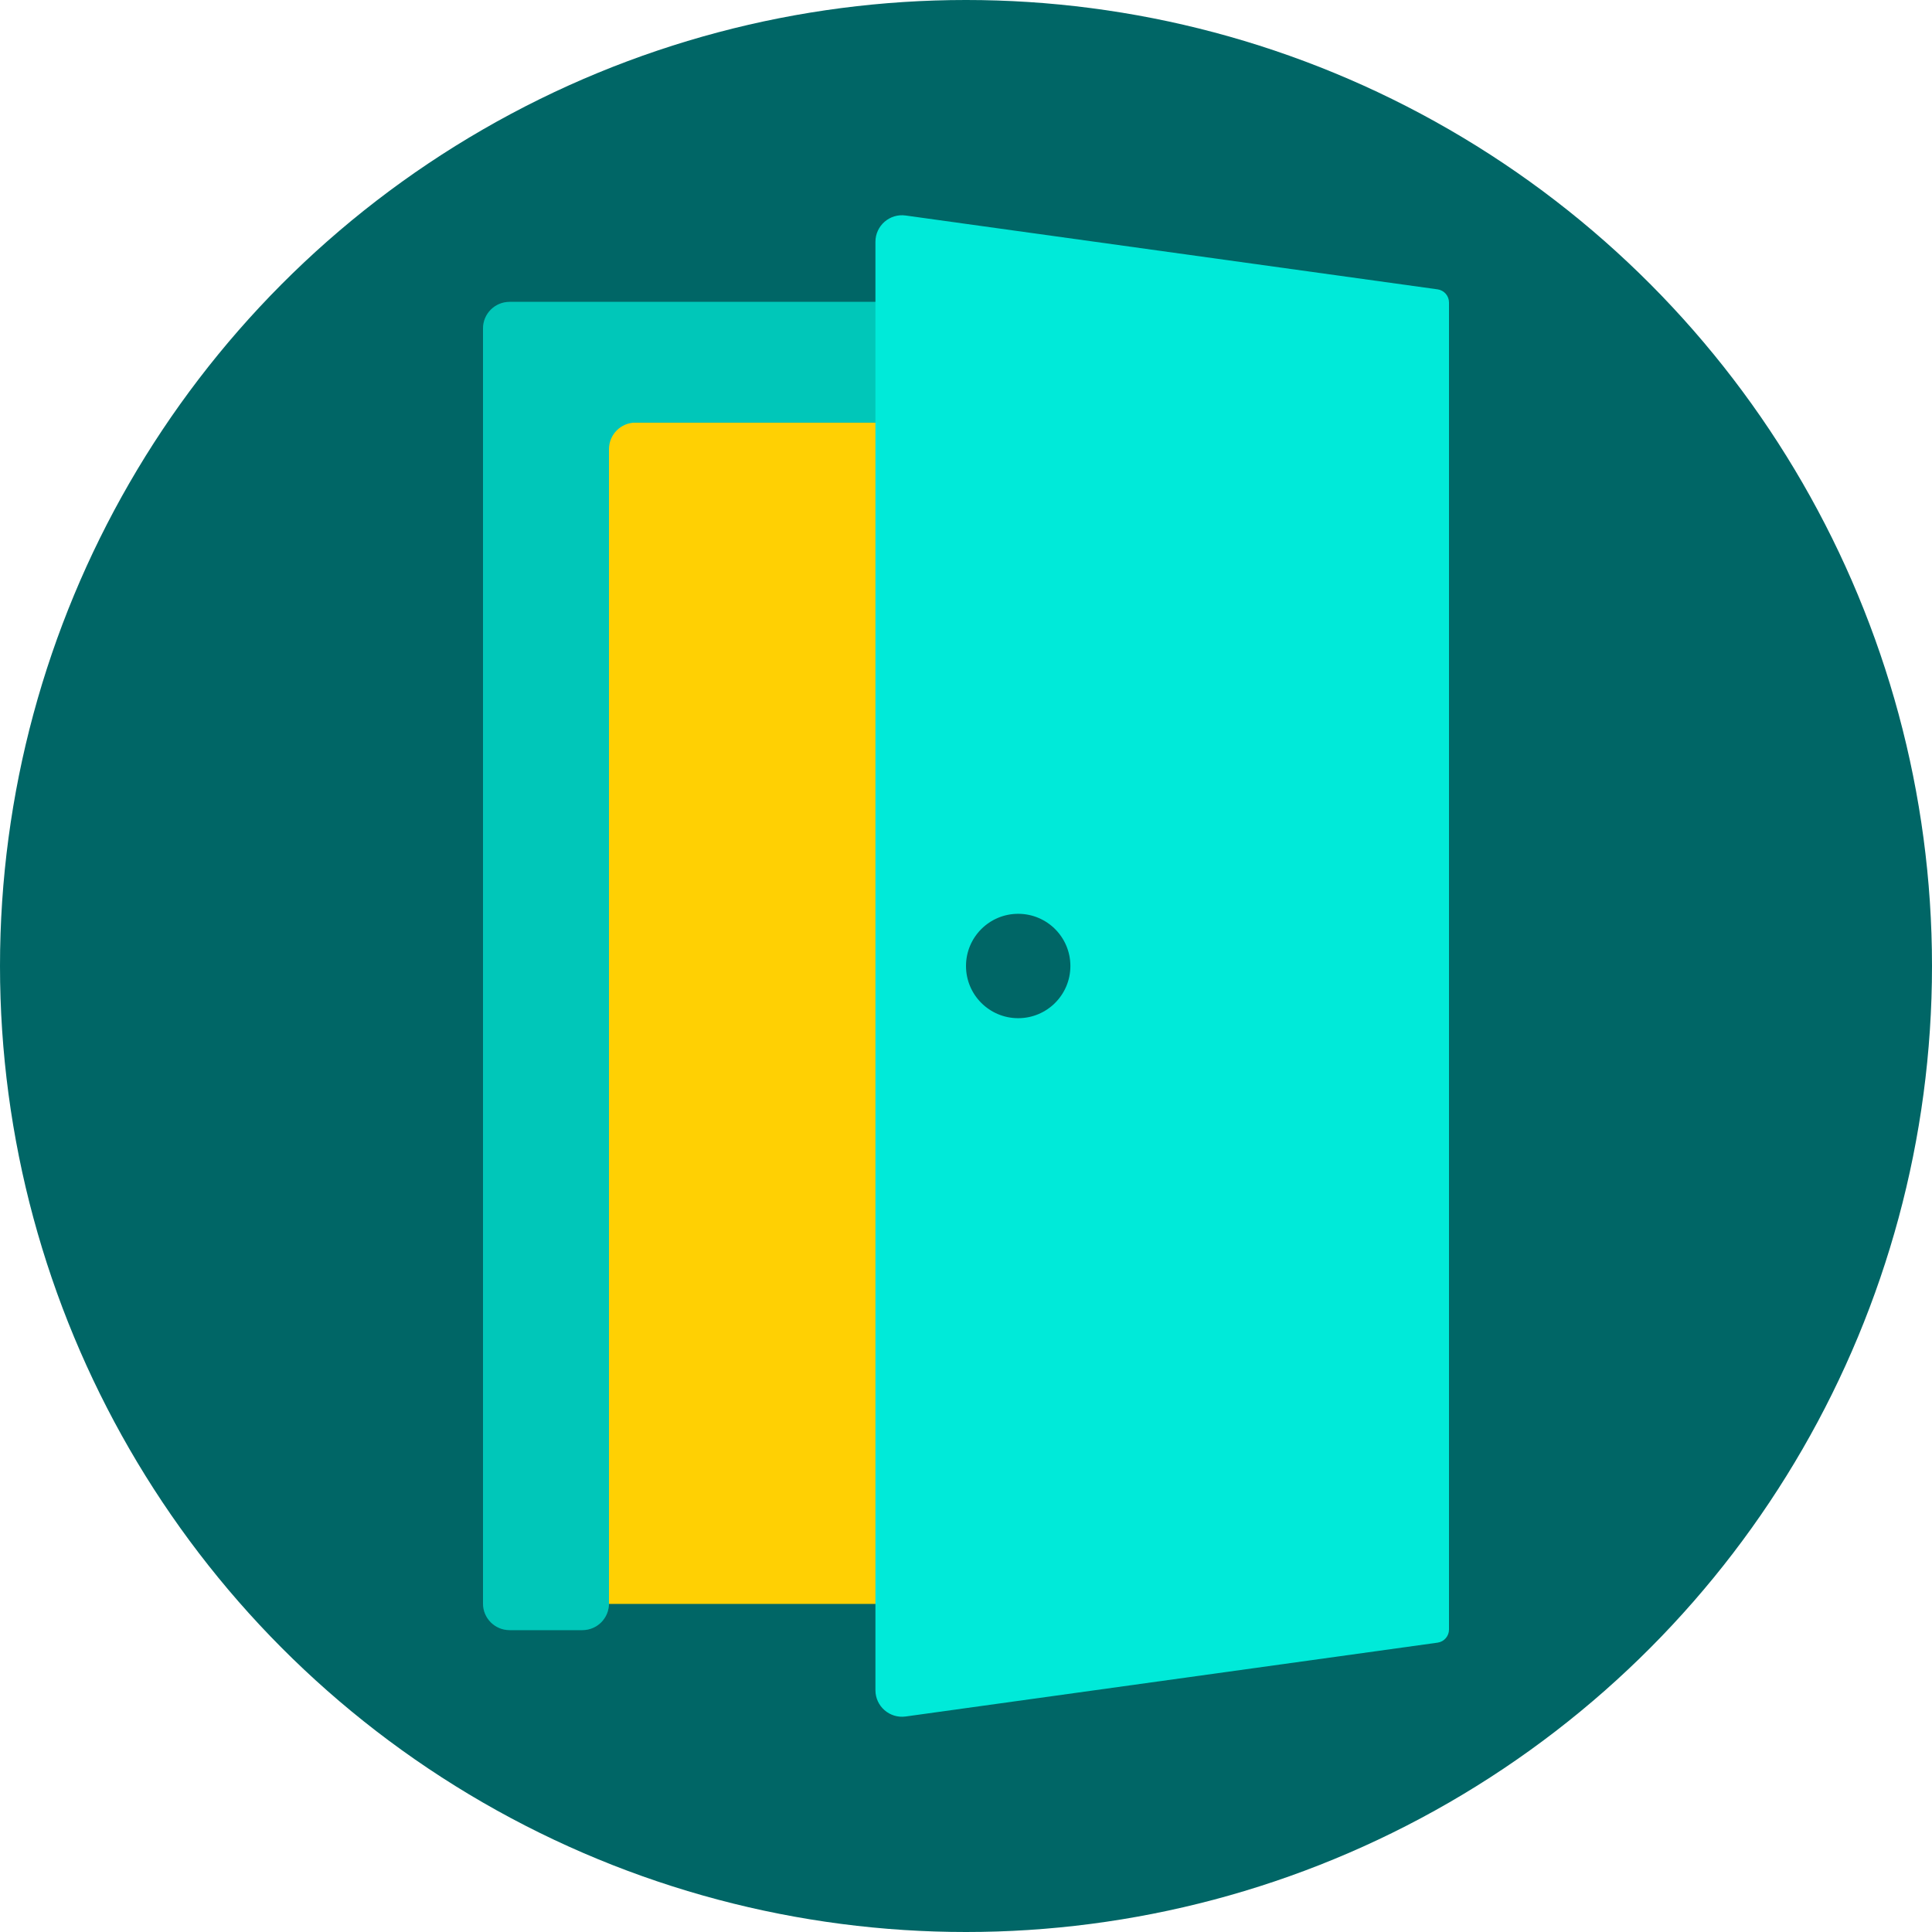
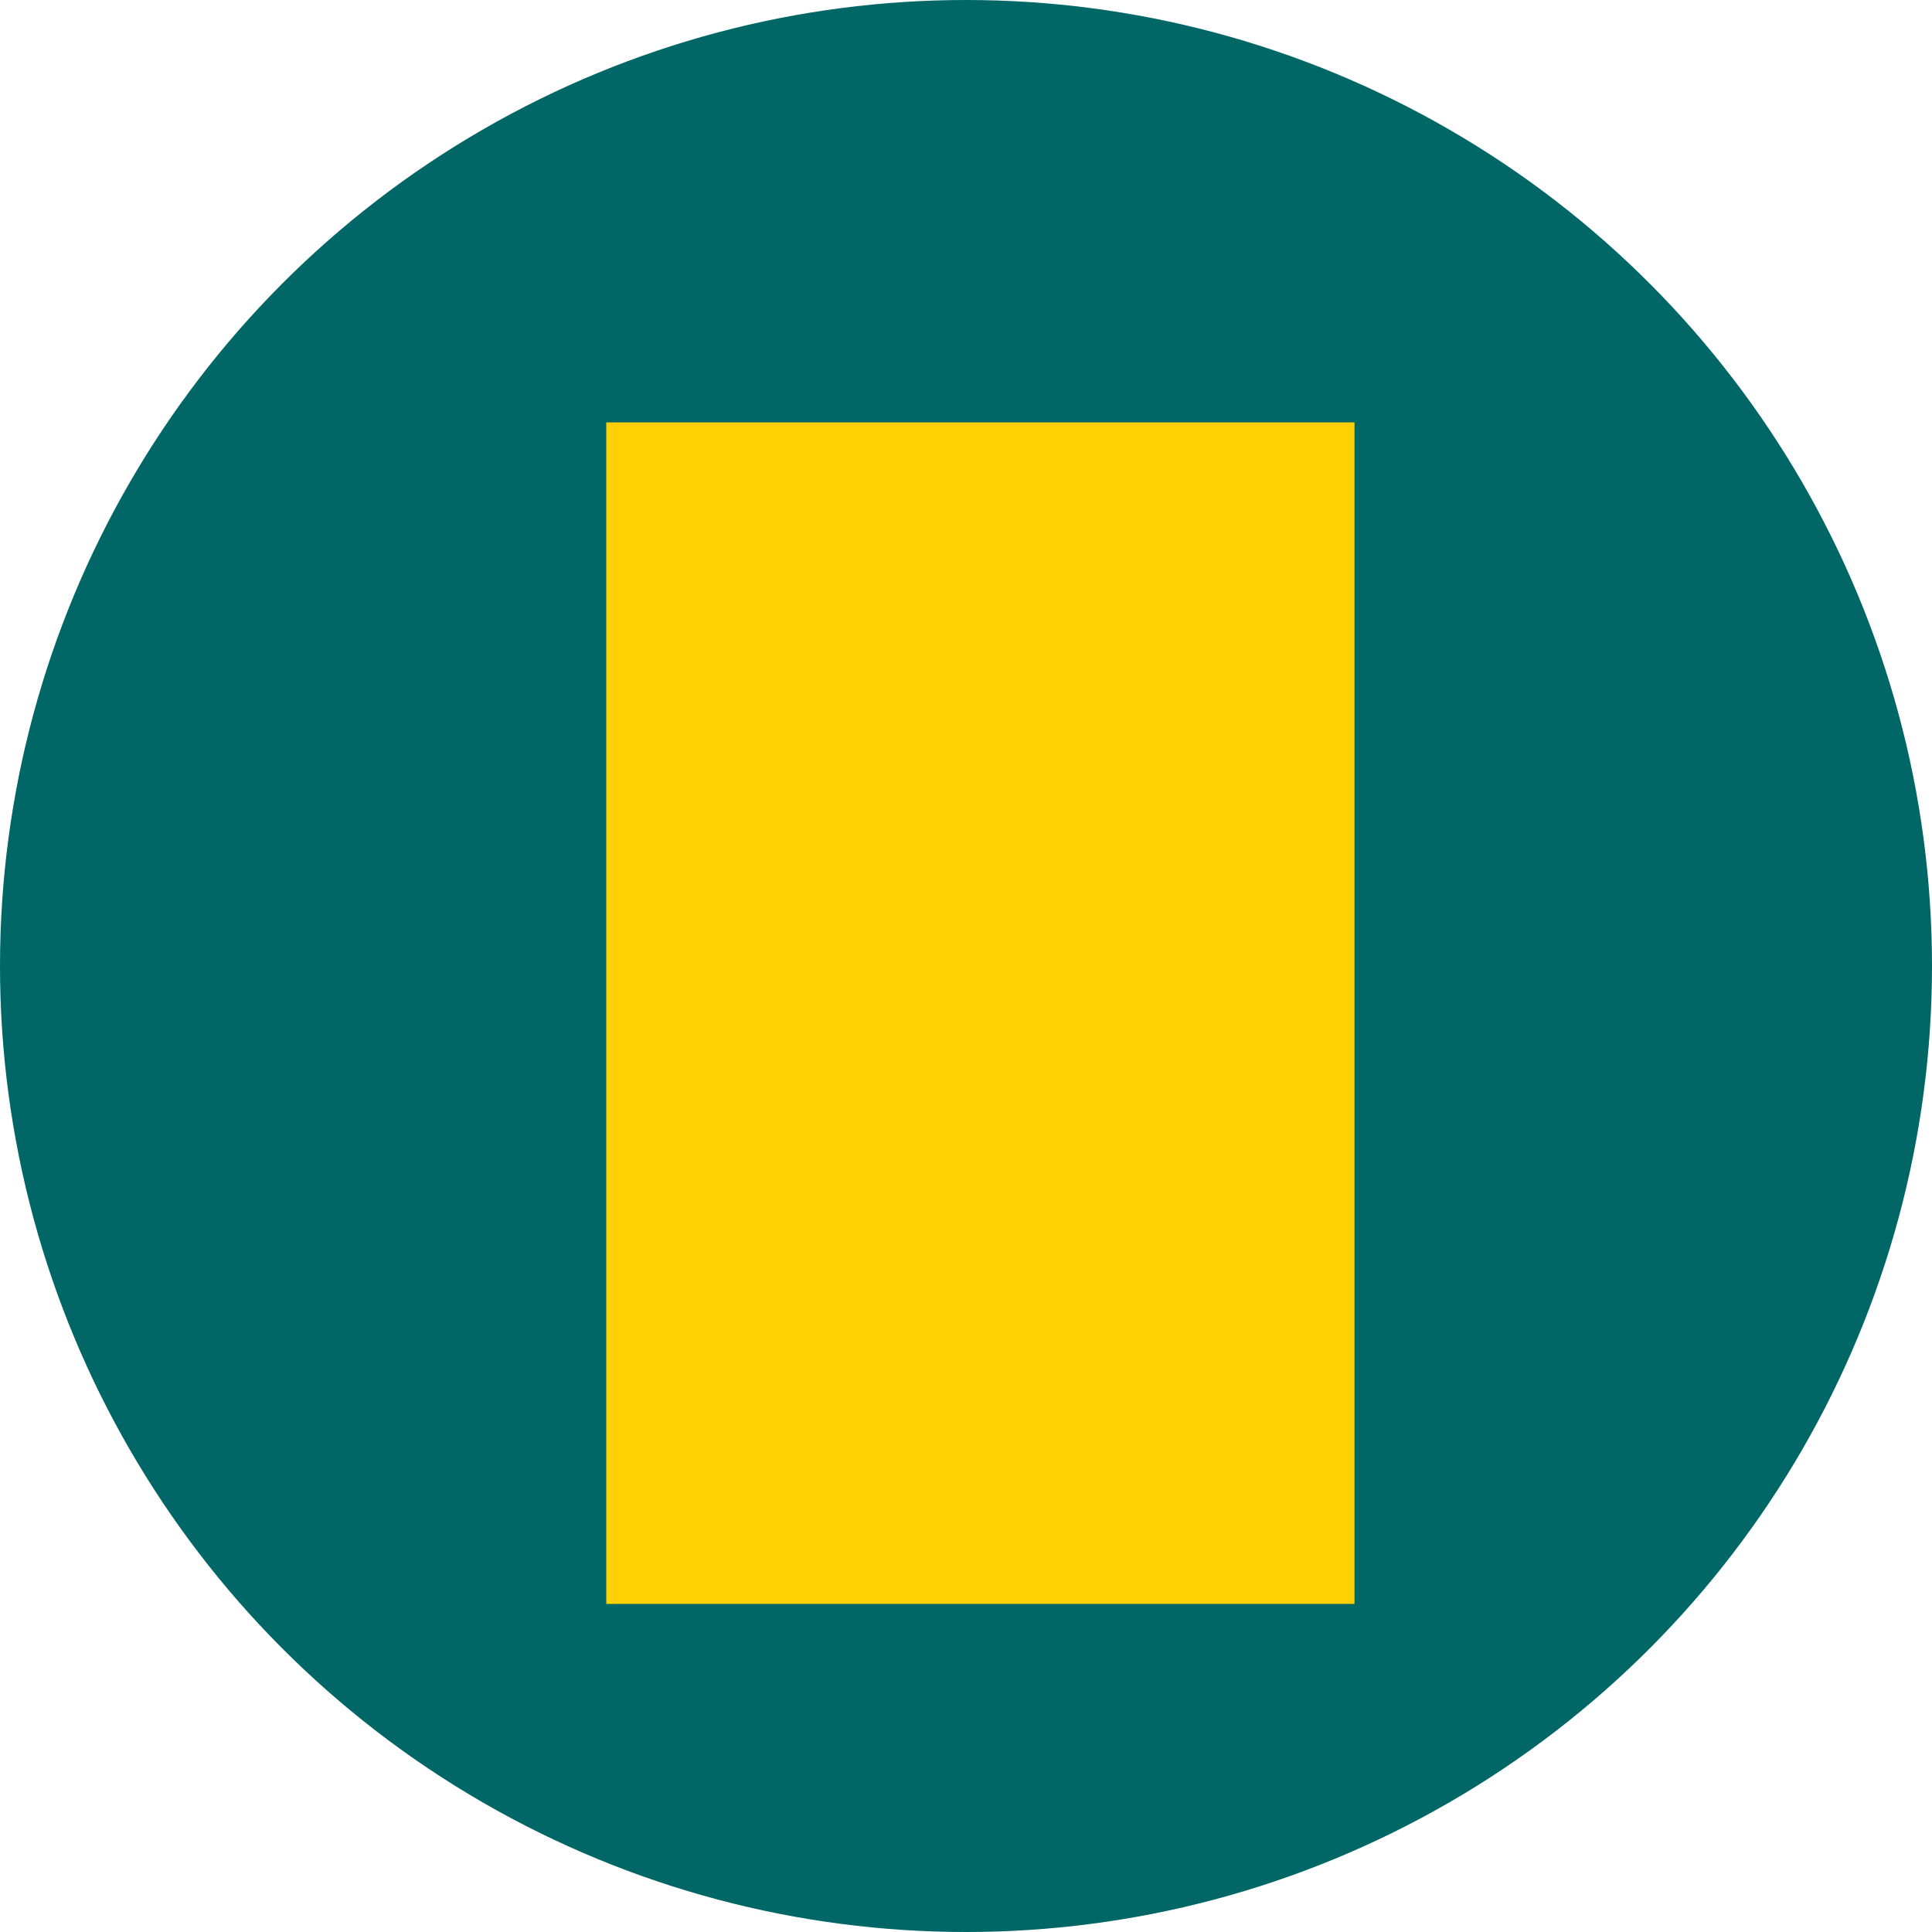
<svg xmlns="http://www.w3.org/2000/svg" width="64" height="64" viewBox="0 0 64 64" fill="none">
  <circle cx="32" cy="32" r="32" fill="#006666" />
  <path d="M20.083 13.992H44.87V53.132H20.083V13.992Z" fill="#FFD003" />
-   <path d="M16.88 10C16.394 10 16 10.394 16 10.88V53.12C16 53.606 16.394 54 16.88 54H19.294C19.779 54 20.173 53.606 20.173 53.12V14.878C20.173 14.393 20.567 13.999 21.053 13.999H42.946C43.432 13.999 43.826 14.393 43.826 14.878V53.12C43.826 53.606 44.22 54 44.706 54H47.12C47.606 54 48 53.606 48 53.12V10.88C48 10.394 47.606 10 47.12 10H16.88Z" fill="#00EAD9" />
-   <path d="M16.88 10C16.394 10 16 10.394 16 10.88V53.12C16 53.606 16.394 54 16.88 54H19.294C19.779 54 20.173 53.606 20.173 53.12V14.878C20.173 14.393 20.567 13.999 21.053 13.999H42.946C43.432 13.999 43.826 14.393 43.826 14.878V53.12C43.826 53.606 44.22 54 44.706 54H47.12C47.606 54 48 53.606 48 53.12V10.88C48 10.394 47.606 10 47.12 10H16.88Z" fill="black" fill-opacity="0.15" />
-   <path d="M29 55.99C29 56.524 29.472 56.934 30.001 56.861L47.621 54.415C47.838 54.385 48 54.199 48 53.98V10.02C48 9.801 47.838 9.615 47.621 9.585L30.001 7.139C29.472 7.065 29 7.476 29 8.01V55.99Z" fill="#00EAD9" />
-   <path d="M33.729 33.729C34.684 33.729 35.458 32.955 35.458 32C35.458 31.045 34.684 30.271 33.729 30.271C32.774 30.271 32 31.045 32 32C32 32.955 32.774 33.729 33.729 33.729Z" fill="#006666" />
</svg>